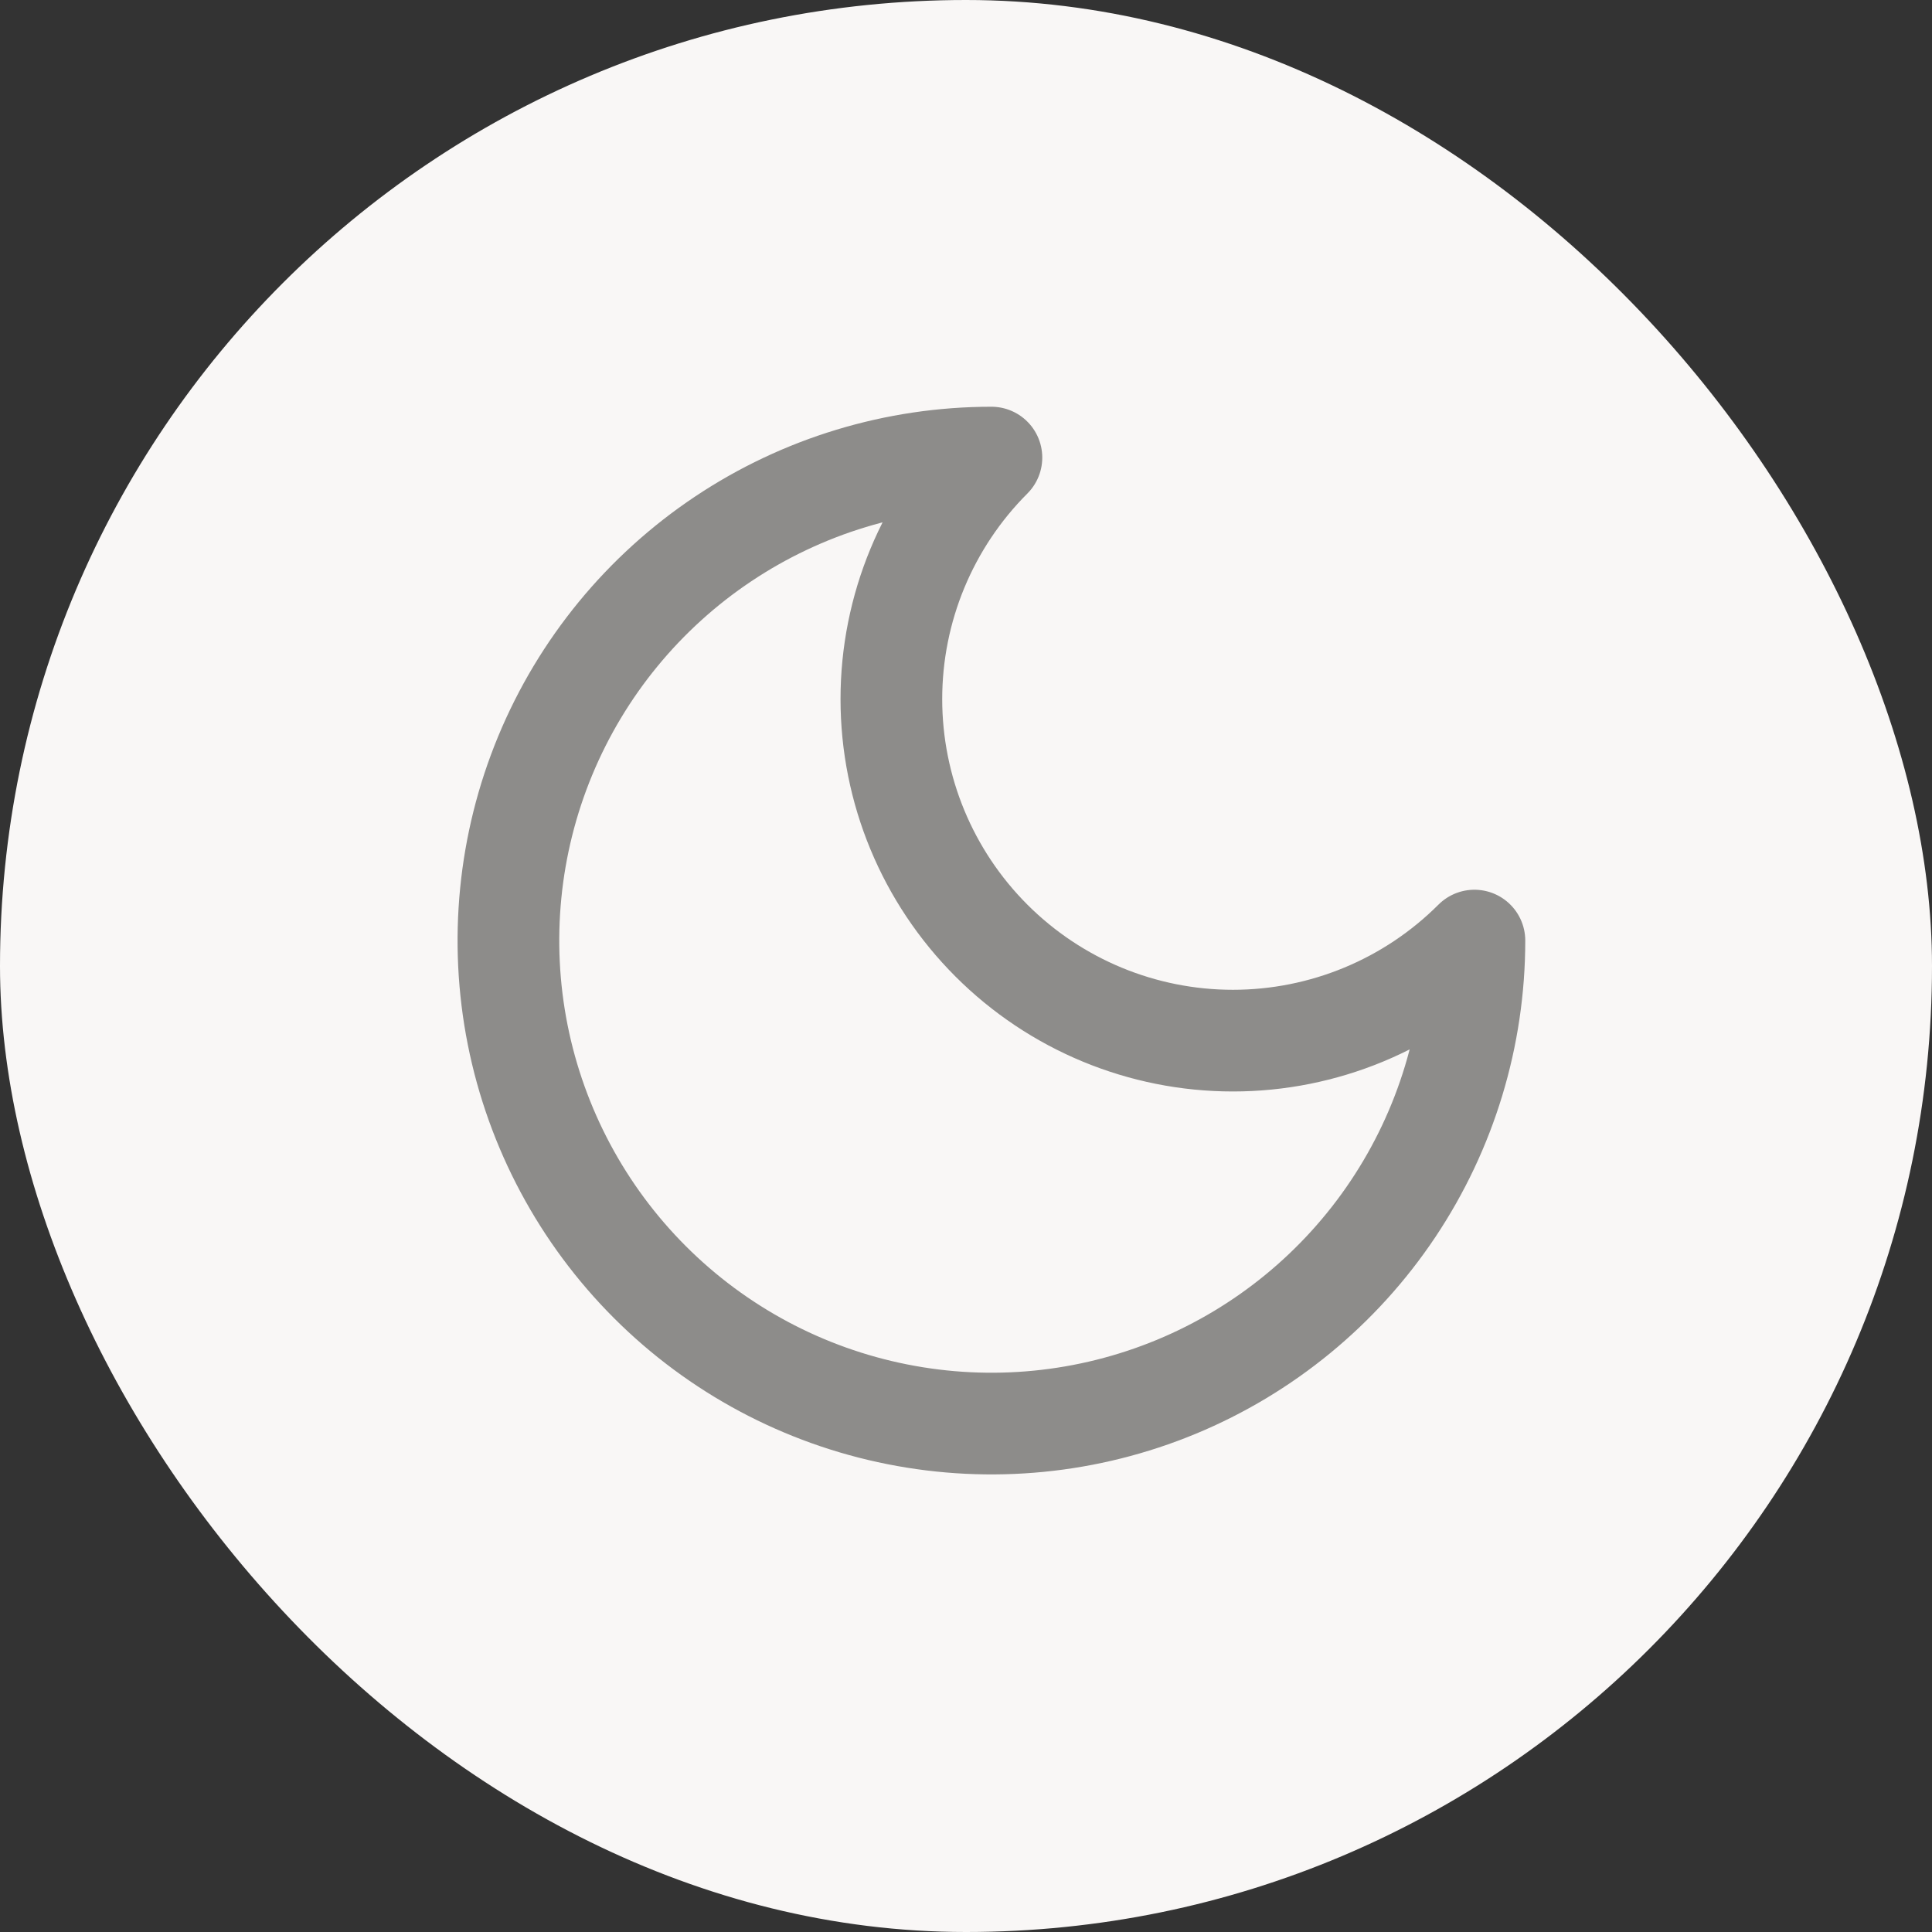
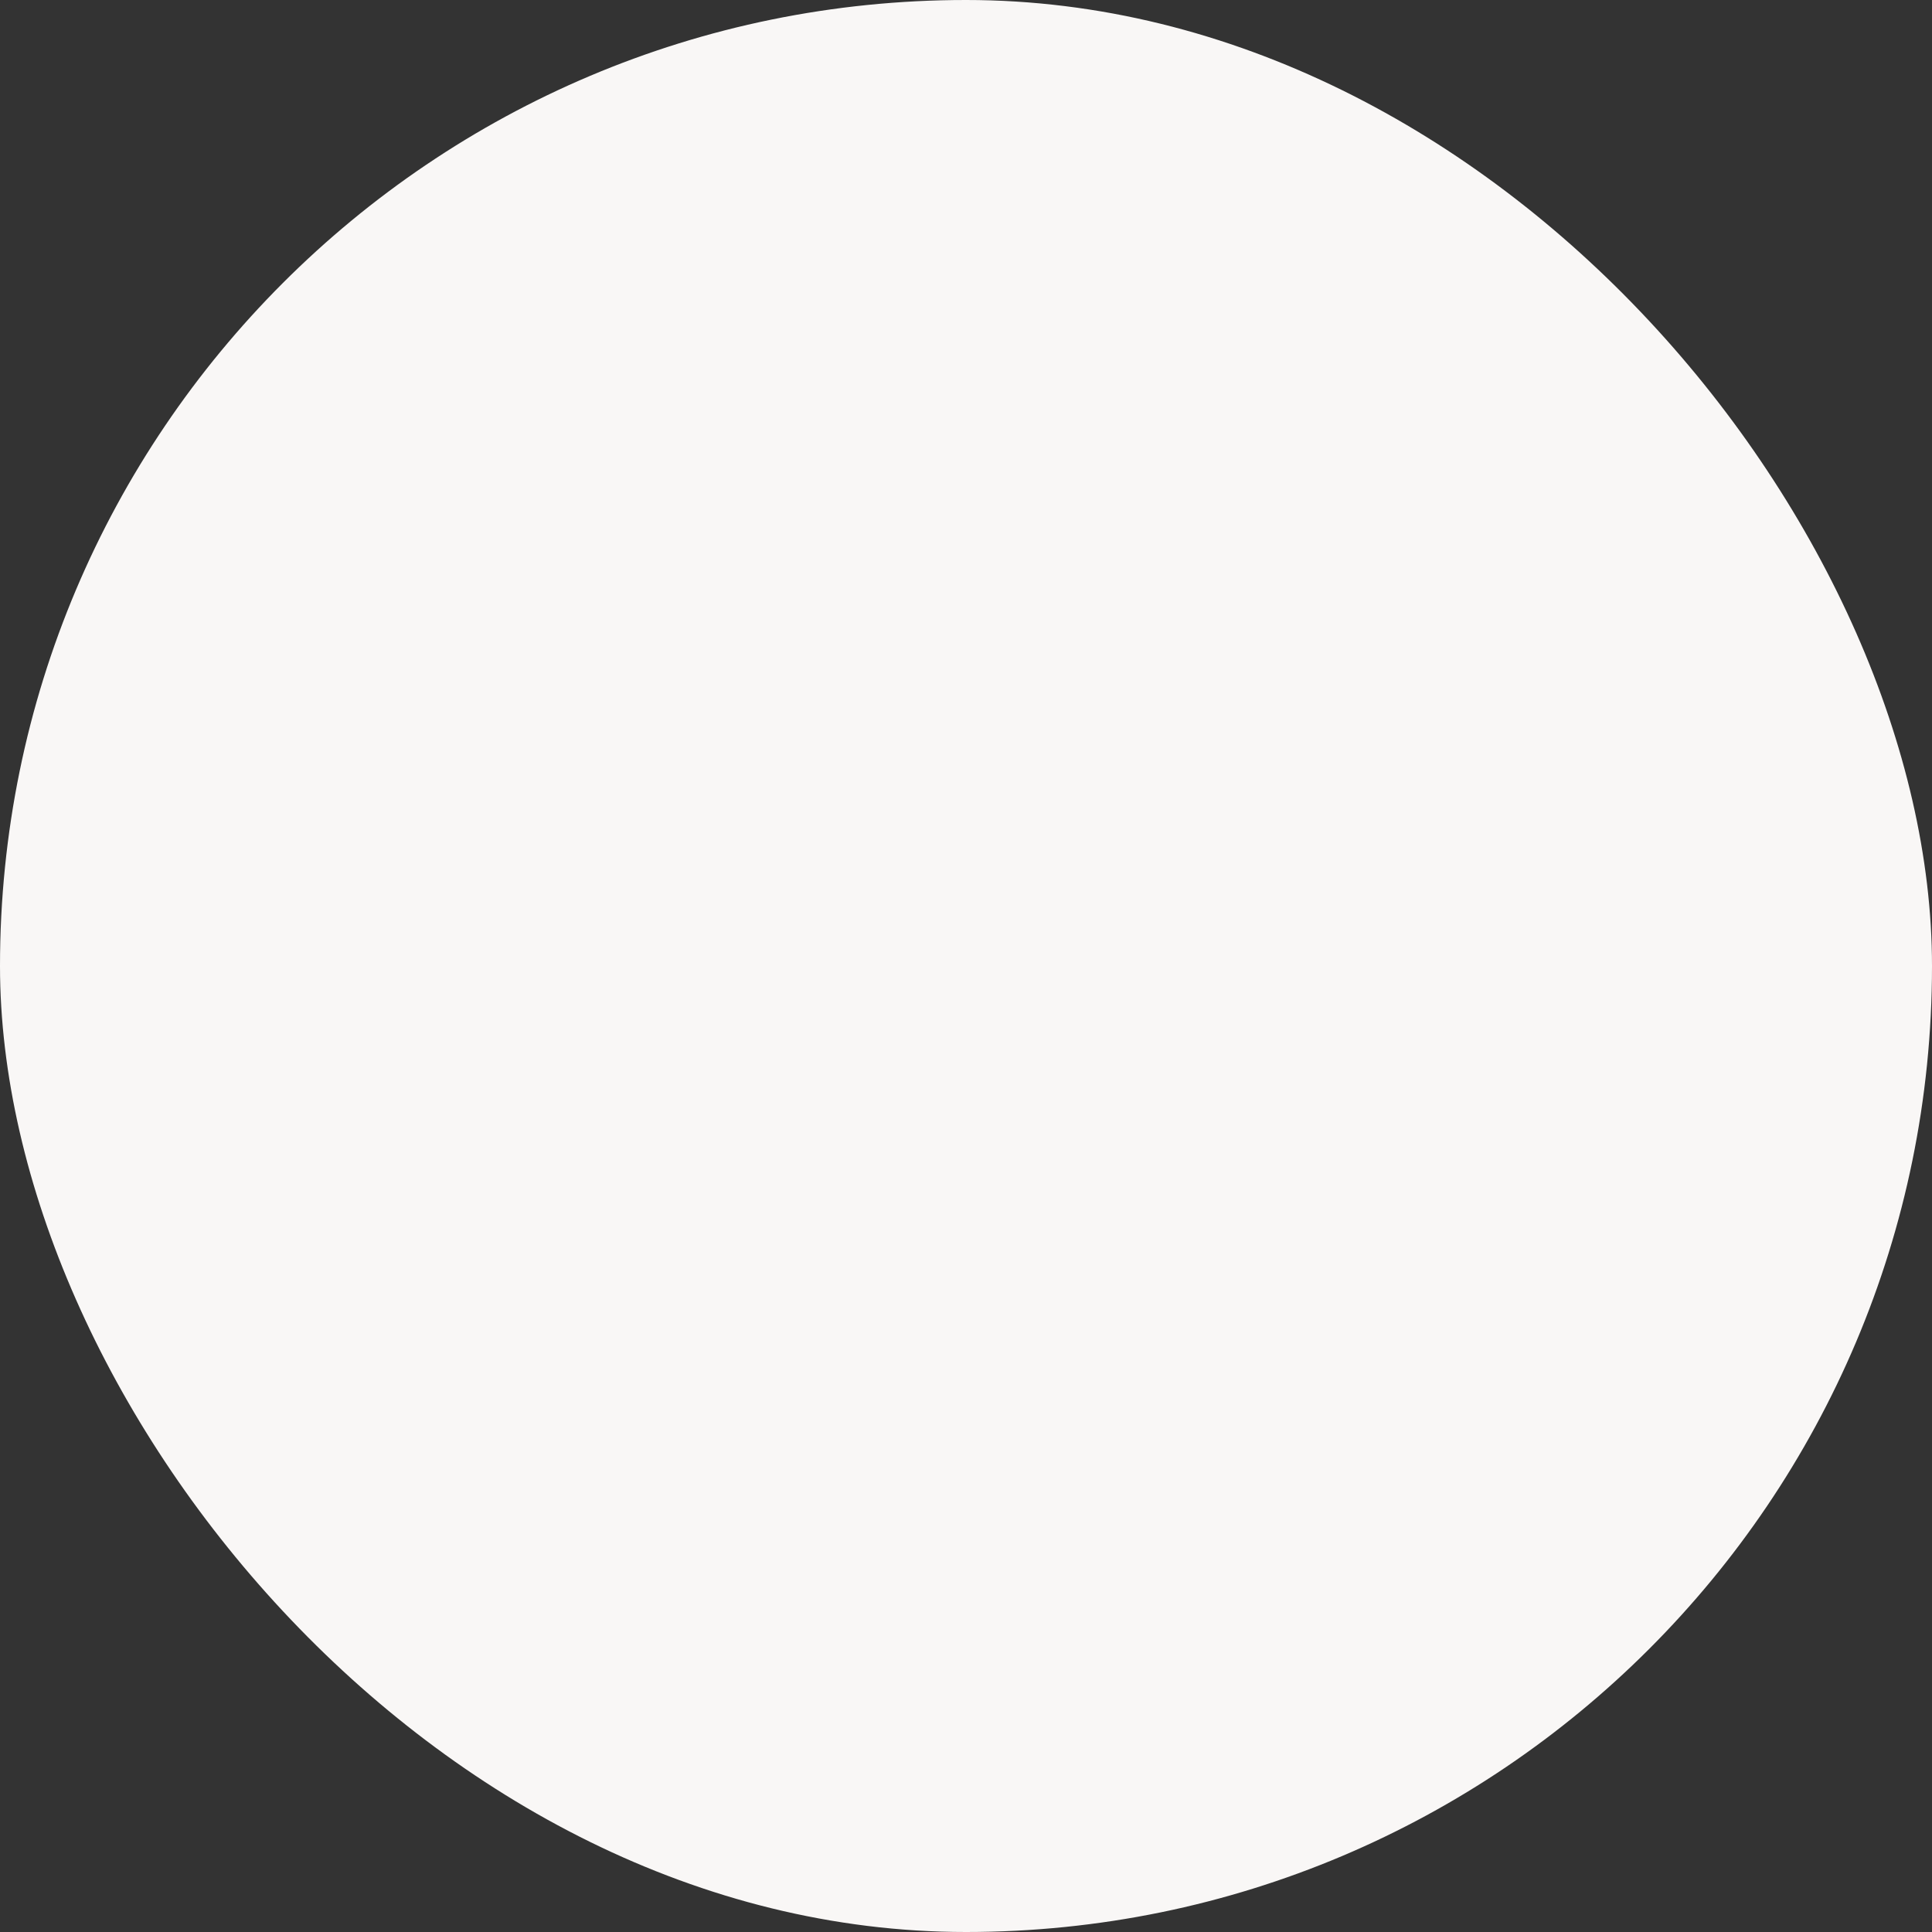
<svg xmlns="http://www.w3.org/2000/svg" width="38" height="38" viewBox="0 0 38 38" fill="none">
  <rect x="0" y="0" width="38" height="38" fill="#333333" stroke="none" />
  <rect width="38" height="38" rx="19" fill="#F9F7F6" />
-   <path d="M19.5 9C18.24 10.26 17.532 11.968 17.532 13.75C17.532 15.532 18.24 17.24 19.5 18.5C20.76 19.76 22.468 20.468 24.25 20.468C26.032 20.468 27.74 19.76 29 18.5C29 20.379 28.443 22.216 27.399 23.778C26.355 25.34 24.871 26.558 23.136 27.277C21.4 27.996 19.489 28.184 17.647 27.817C15.804 27.451 14.111 26.546 12.783 25.218C11.454 23.889 10.549 22.196 10.182 20.353C9.816 18.511 10.004 16.6 10.723 14.864C11.442 13.129 12.66 11.645 14.222 10.601C15.784 9.557 17.621 9 19.5 9Z" stroke="#8D8C8A" stroke-width="2" stroke-linecap="round" stroke-linejoin="round" />
</svg>